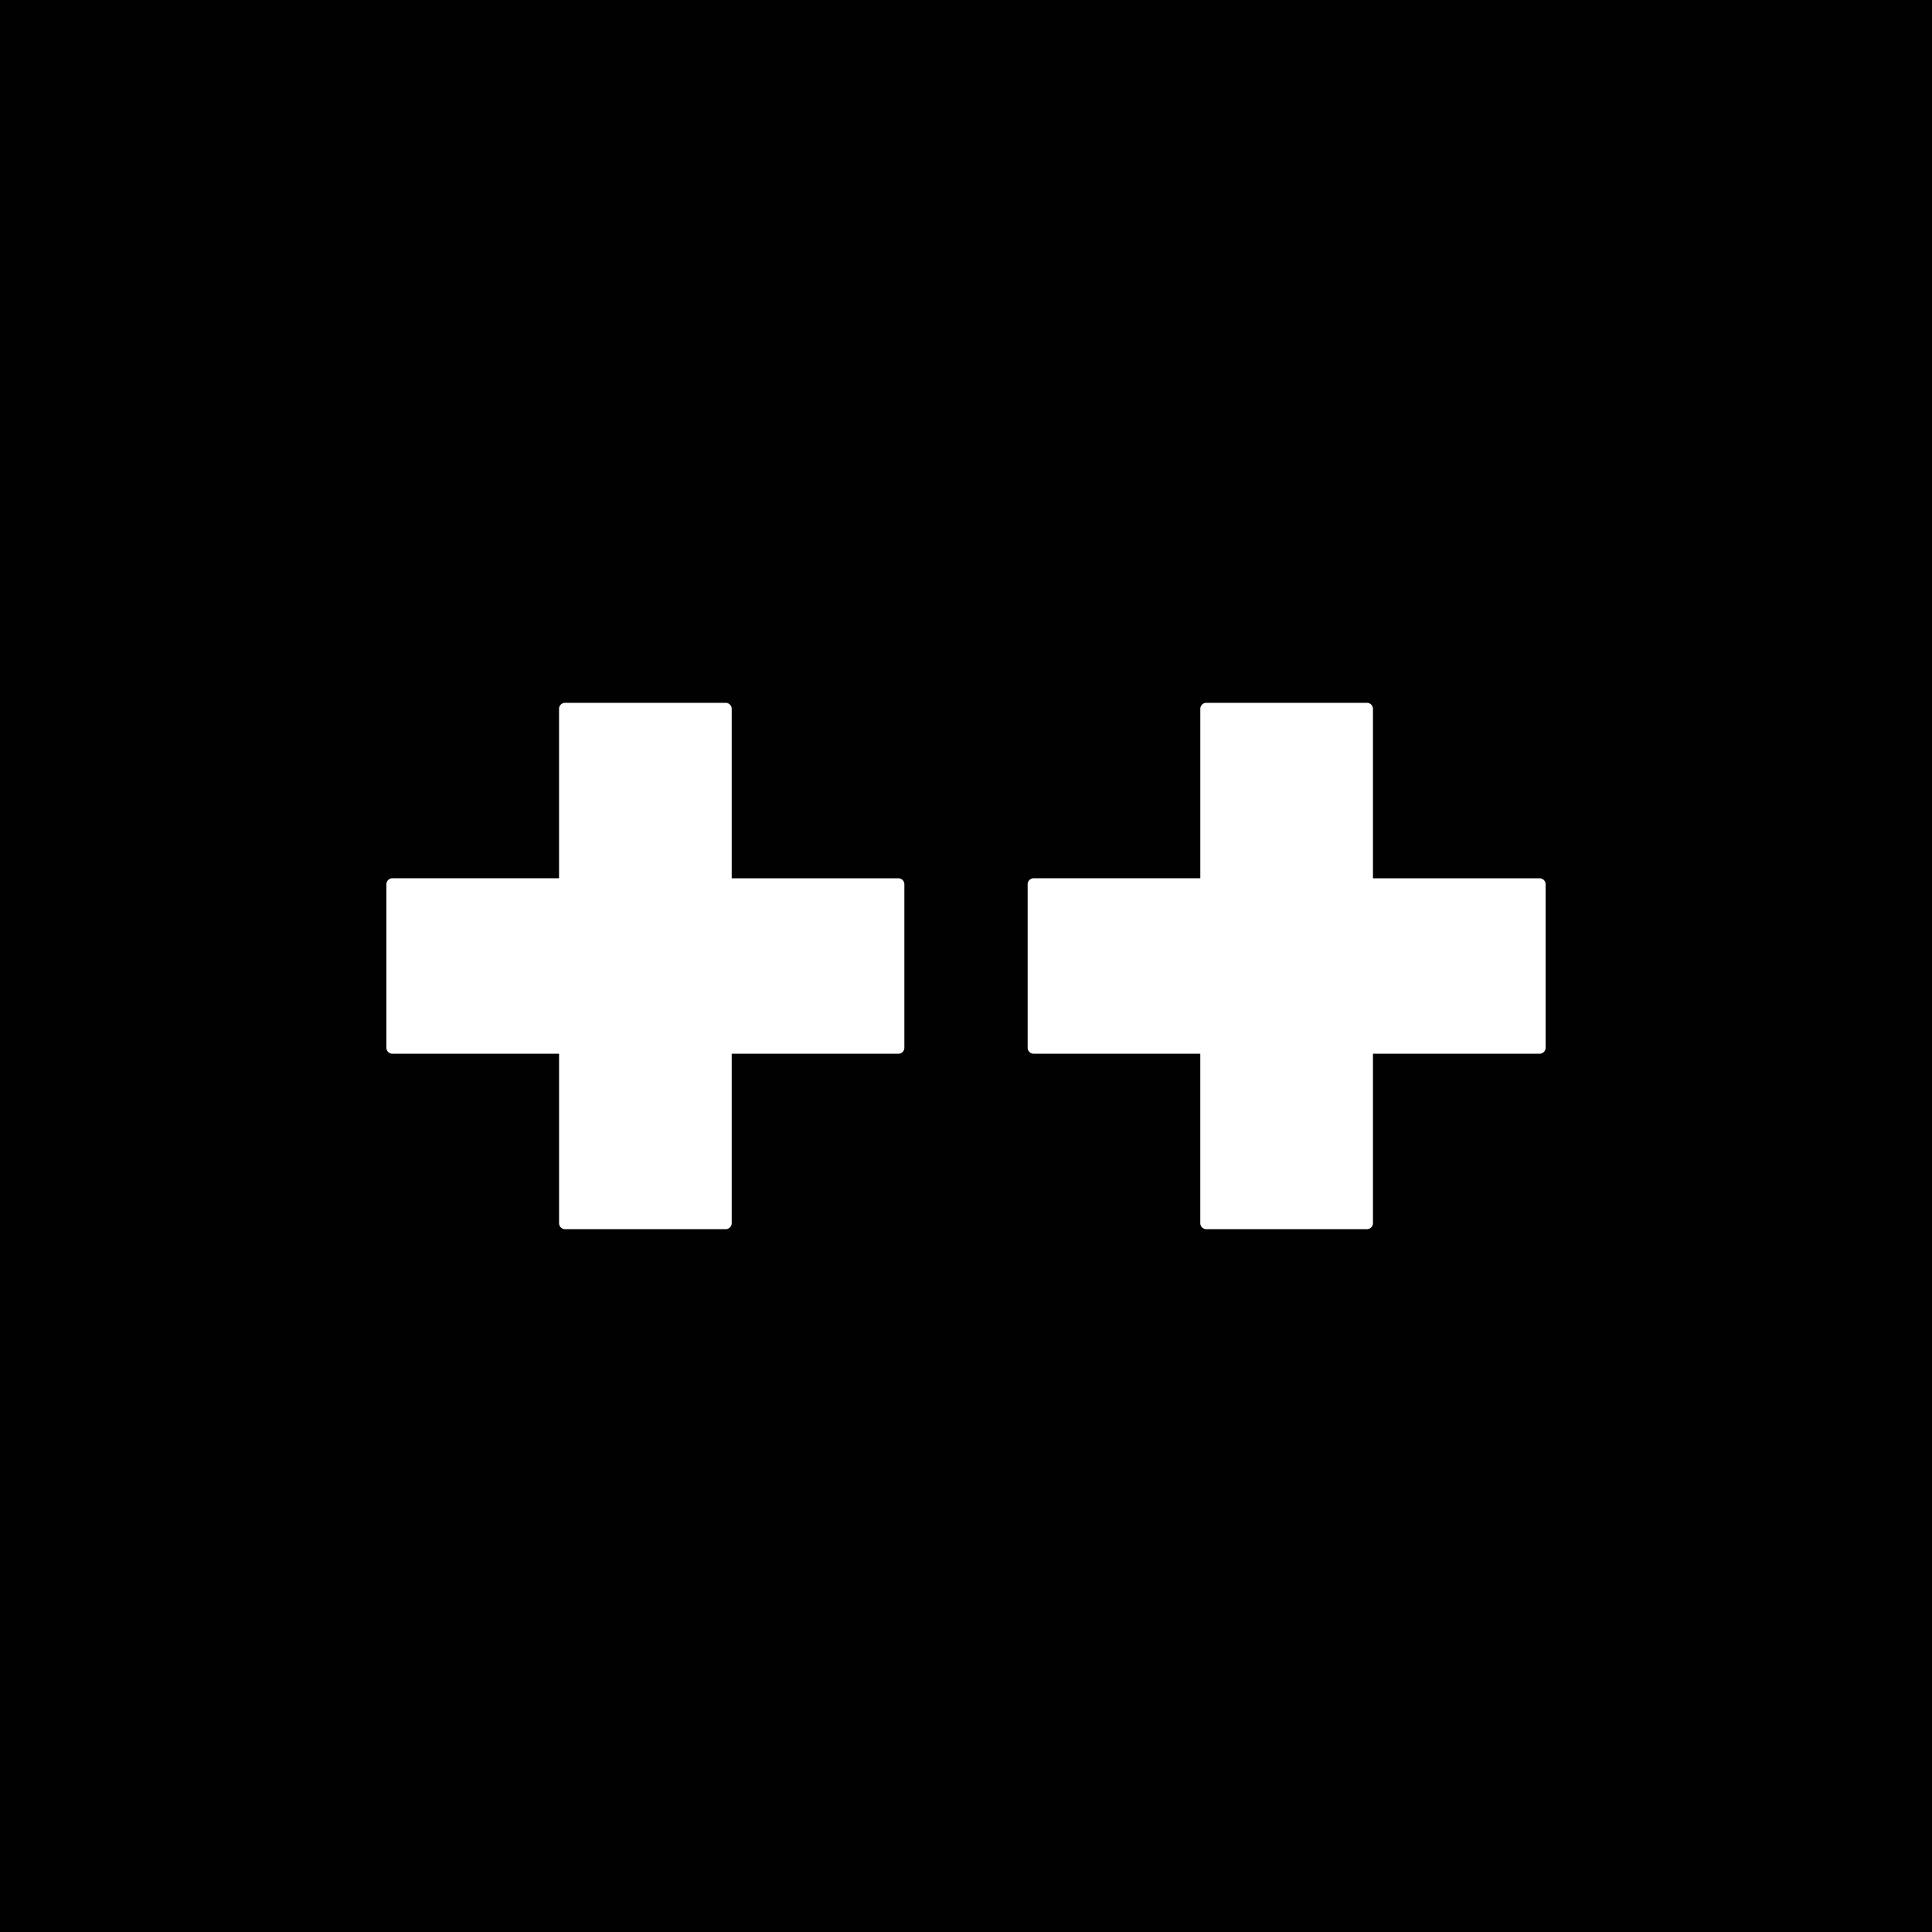
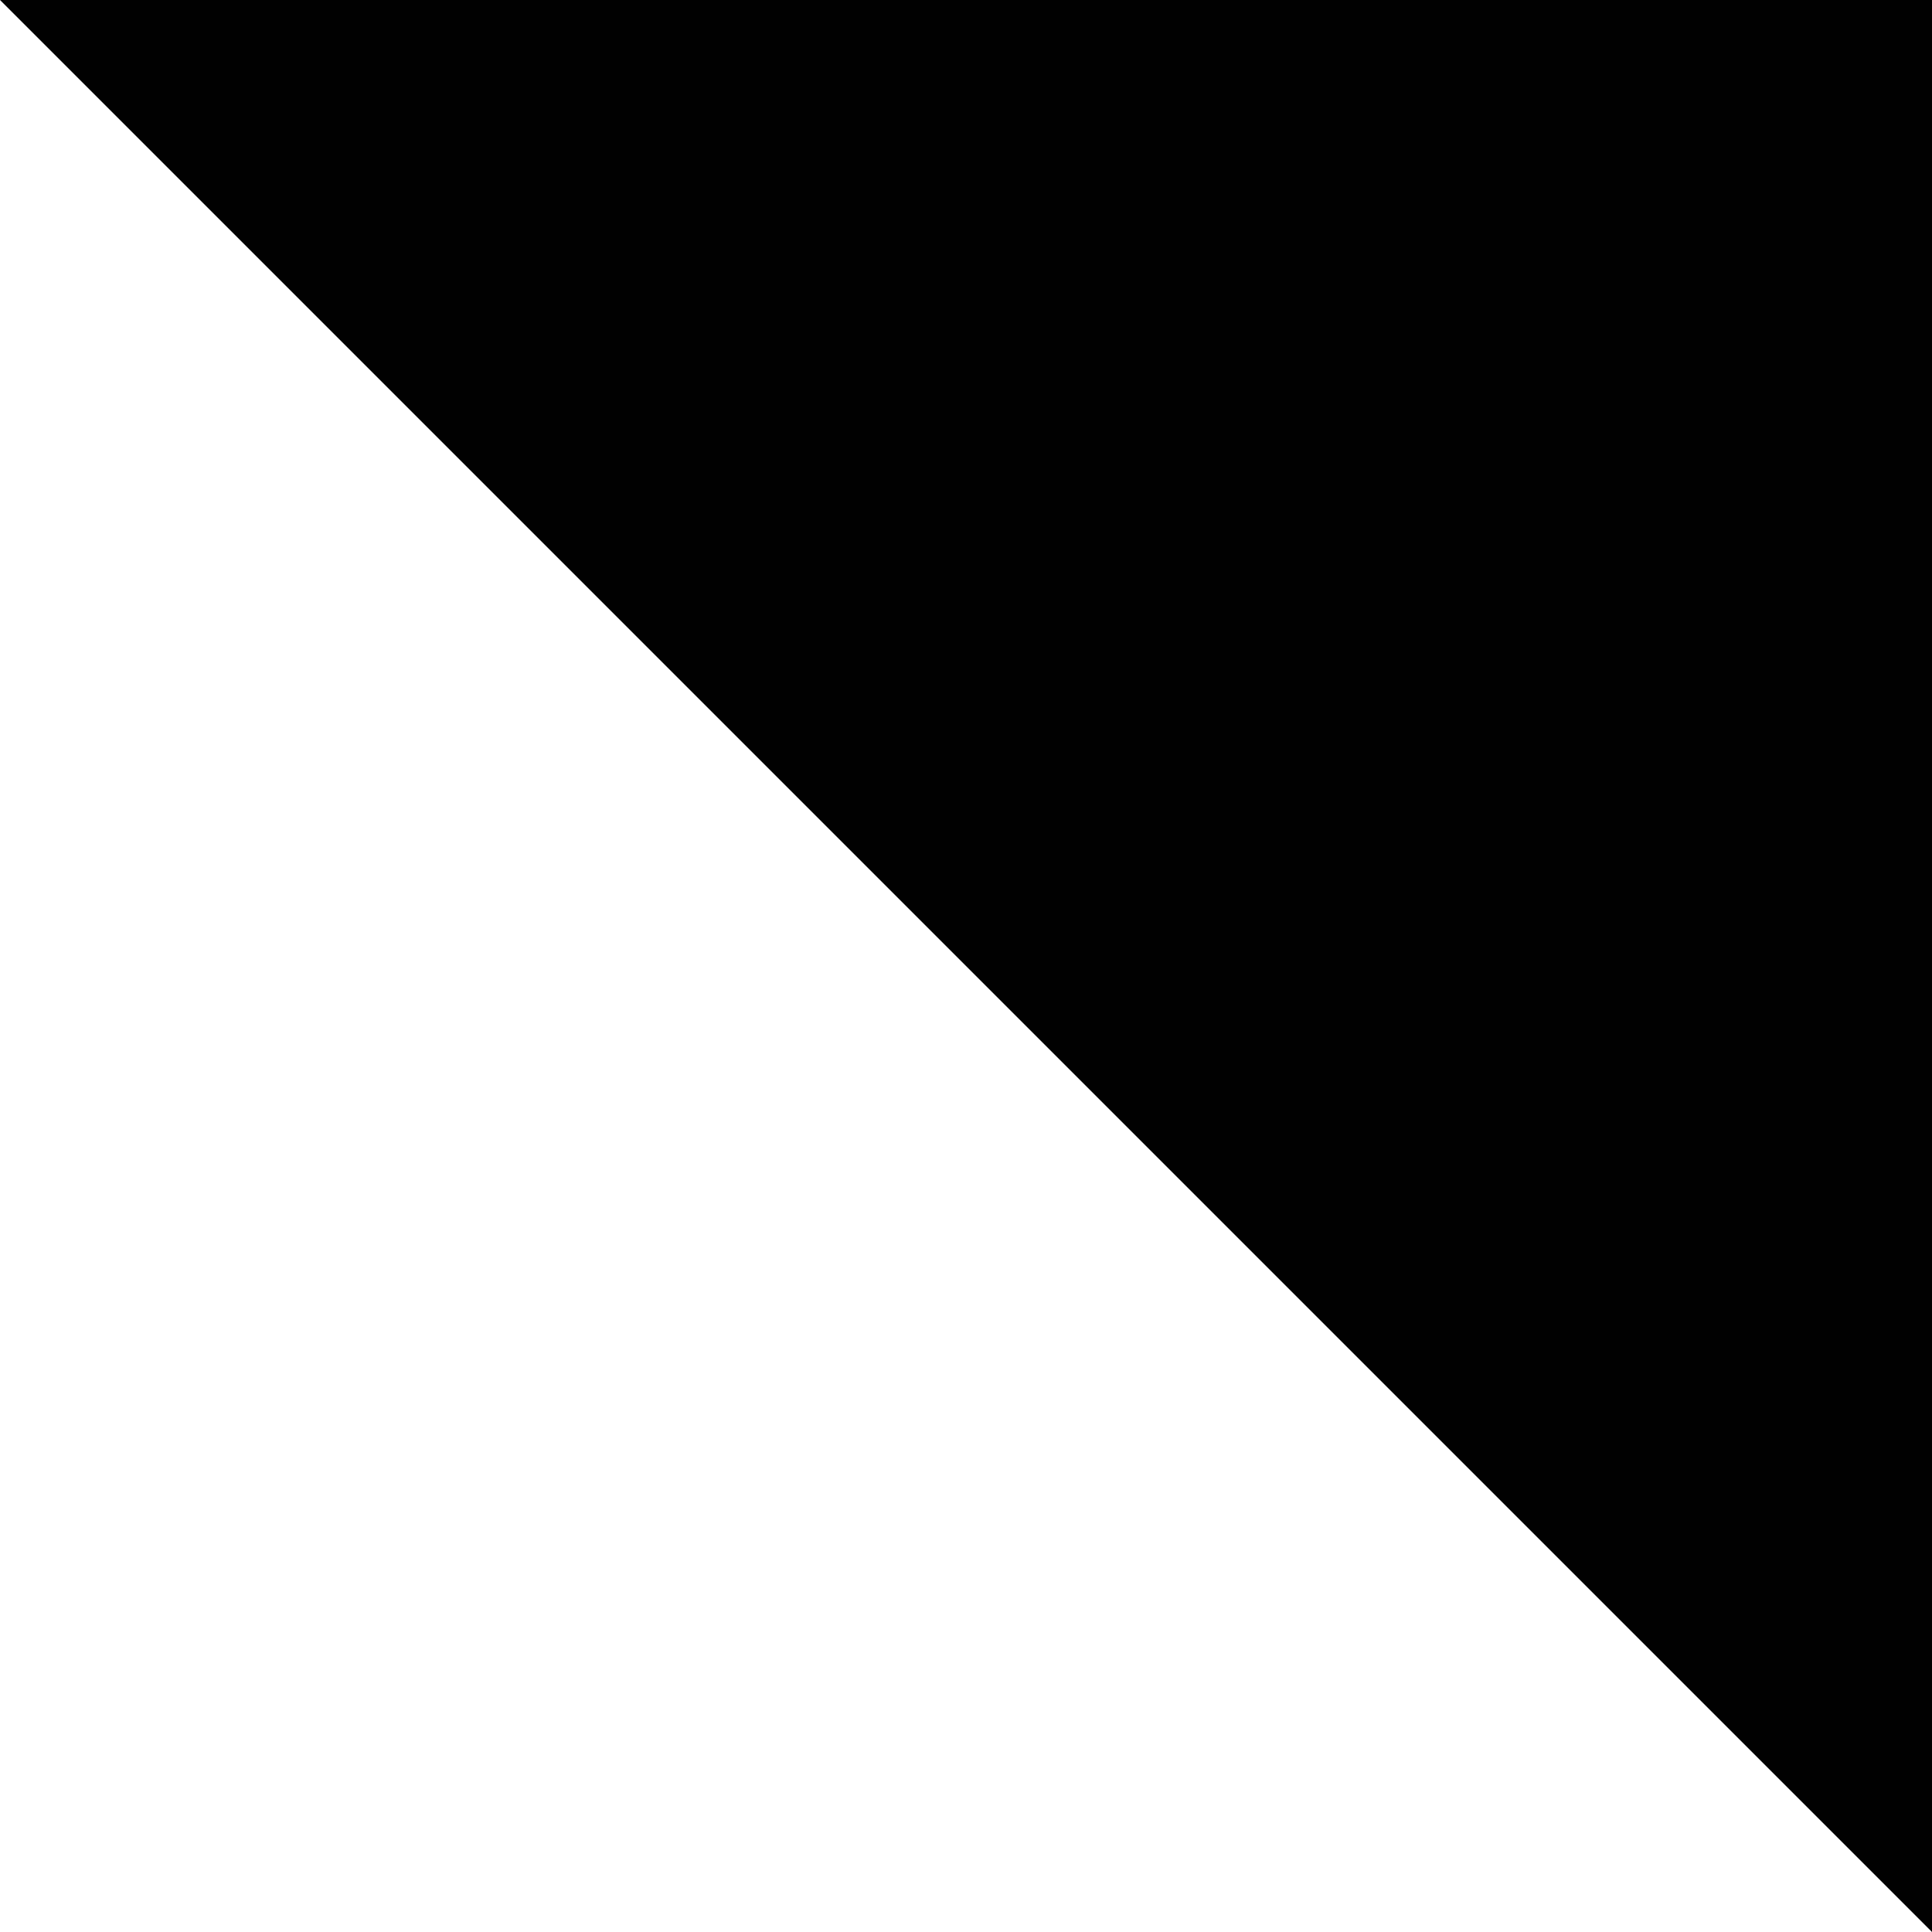
<svg xmlns="http://www.w3.org/2000/svg" width="100" height="100" viewBox="0 0 100 100" fill="none">
-   <path fill="#010101" d="M0 0h100v100H0z" />
-   <path fill-rule="evenodd" clip-rule="evenodd" d="M71.064 45.46h8.626c.171 0 .31.14.31.312v8.456a.311.311 0 01-.31.313h-8.626v8.768a.311.311 0 01-.31.313h-8.317a.311.311 0 01-.31-.313v-8.768h-8.626a.311.311 0 01-.31-.313v-8.456c0-.173.14-.313.31-.313h8.627v-8.768c0-.173.138-.313.31-.313h8.316c.171 0 .31.14.31.313v8.768zm-33.192 0H46.5c.17 0 .31.14.31.312v8.456a.311.311 0 01-.31.313h-8.627v8.768a.311.311 0 01-.31.313h-8.316a.311.311 0 01-.31-.313v-8.768H20.31a.311.311 0 01-.31-.313v-8.456c0-.173.139-.313.31-.313h8.626v-8.768c0-.173.139-.313.31-.313h8.317c.17 0 .31.14.31.313v8.768z" fill="#fff" />
+   <path fill="#010101" d="M0 0h100v100z" />
</svg>